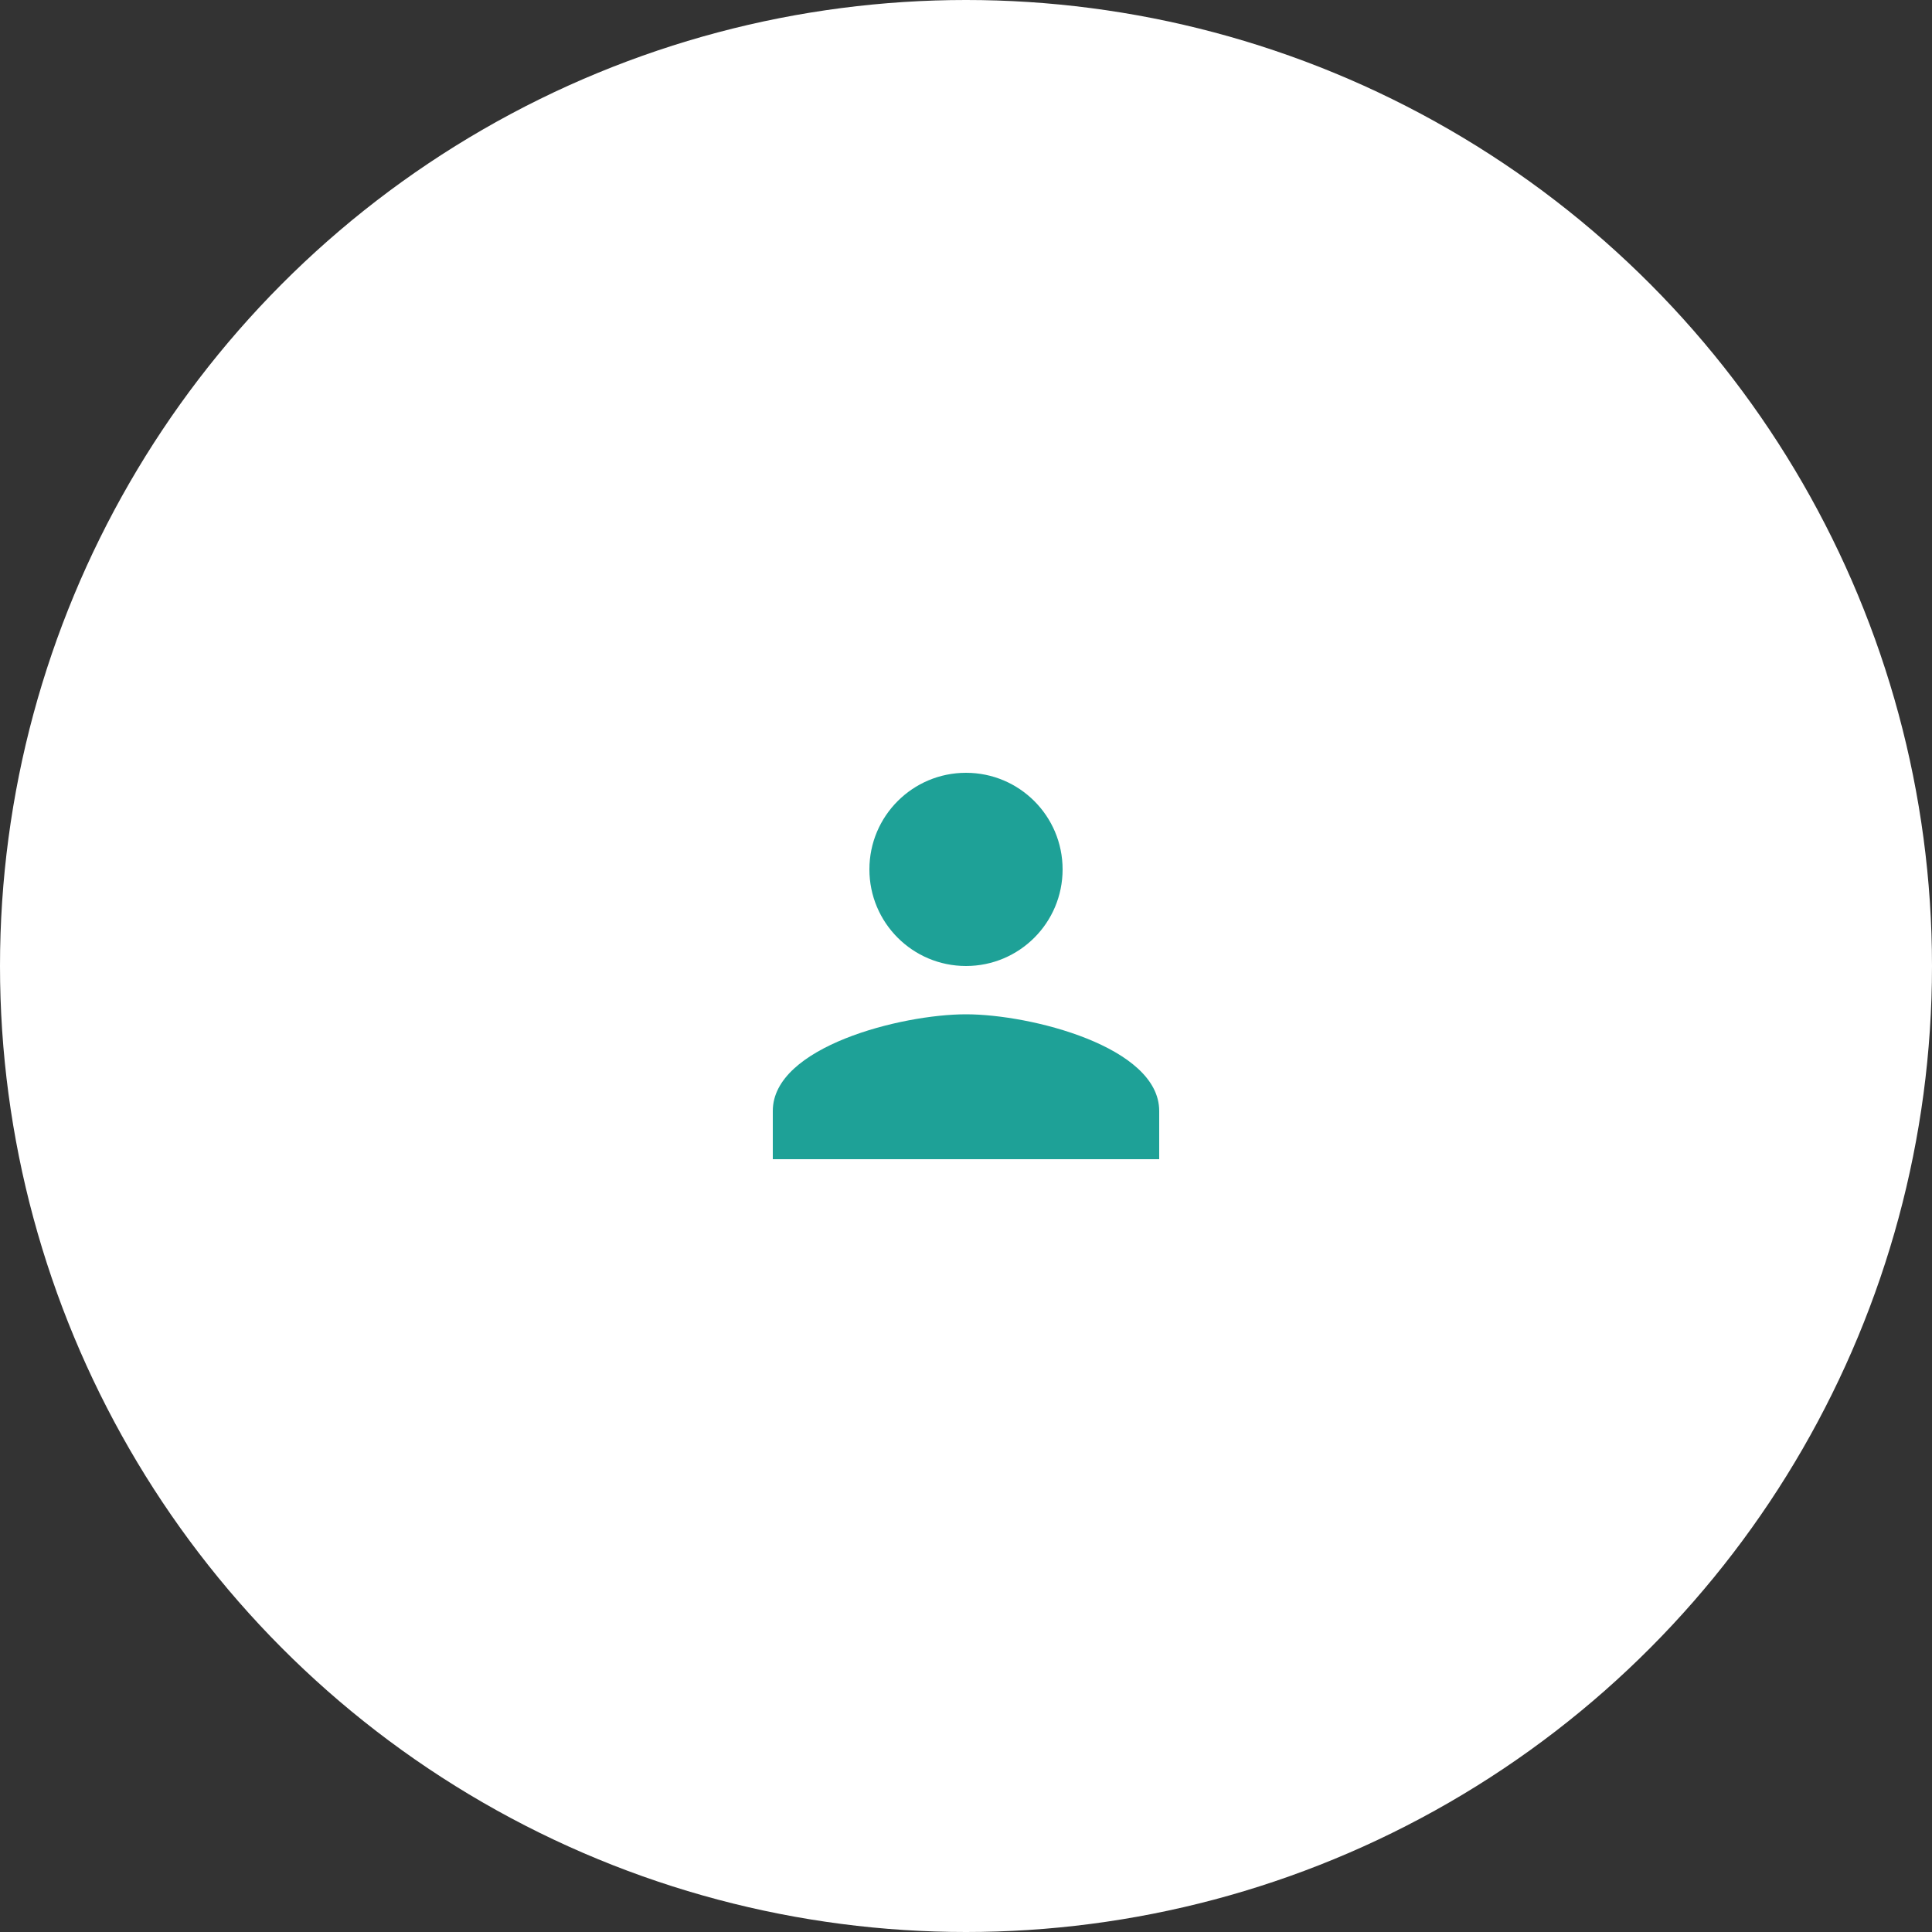
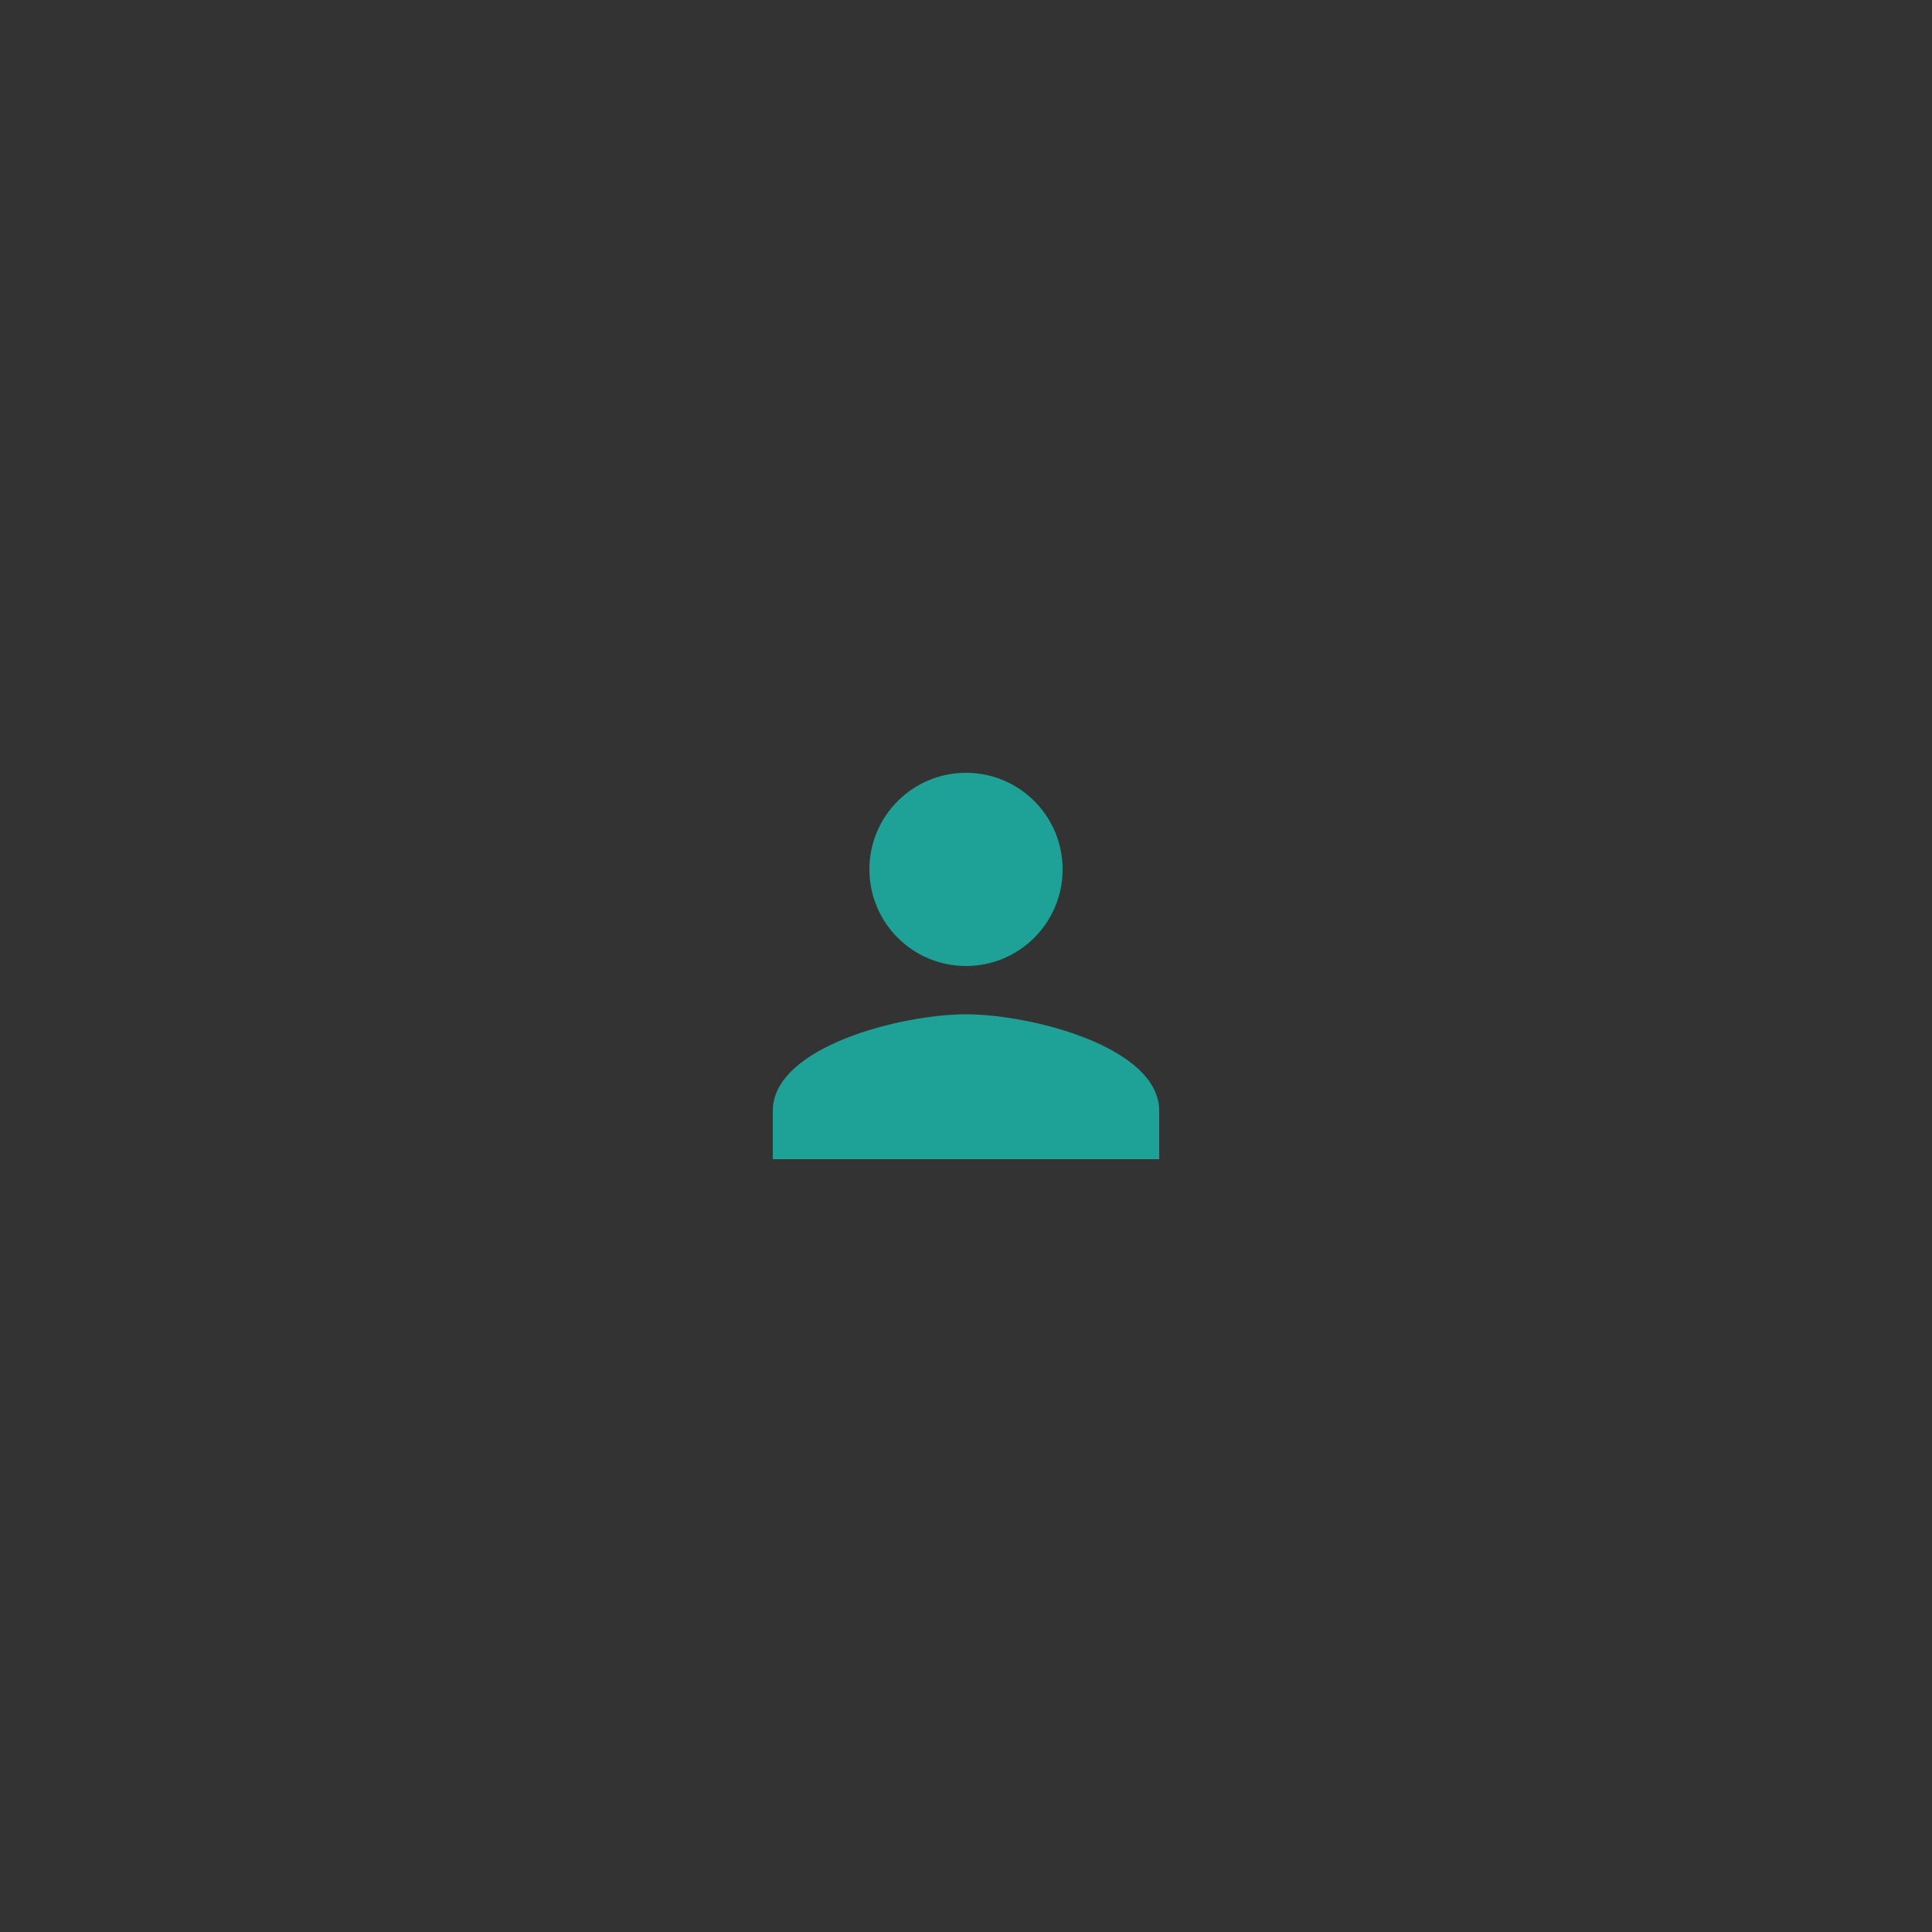
<svg xmlns="http://www.w3.org/2000/svg" width="80" height="80" viewBox="0 0 80 80" fill="none">
  <rect x="0" y="0" width="80" height="80" fill="#333333" stroke="none" />
-   <circle cx="40" cy="40" r="40" fill="white" />
  <g clip-path="url(#clip0_2428_13864)">
    <path d="M40 40C42.21 40 44 38.21 44 36C44 33.79 42.21 32 40 32C37.79 32 36 33.79 36 36C36 38.21 37.79 40 40 40ZM40 42C37.33 42 32 43.34 32 46V48H48V46C48 43.34 42.67 42 40 42Z" fill="#1EA197" />
  </g>
</svg>